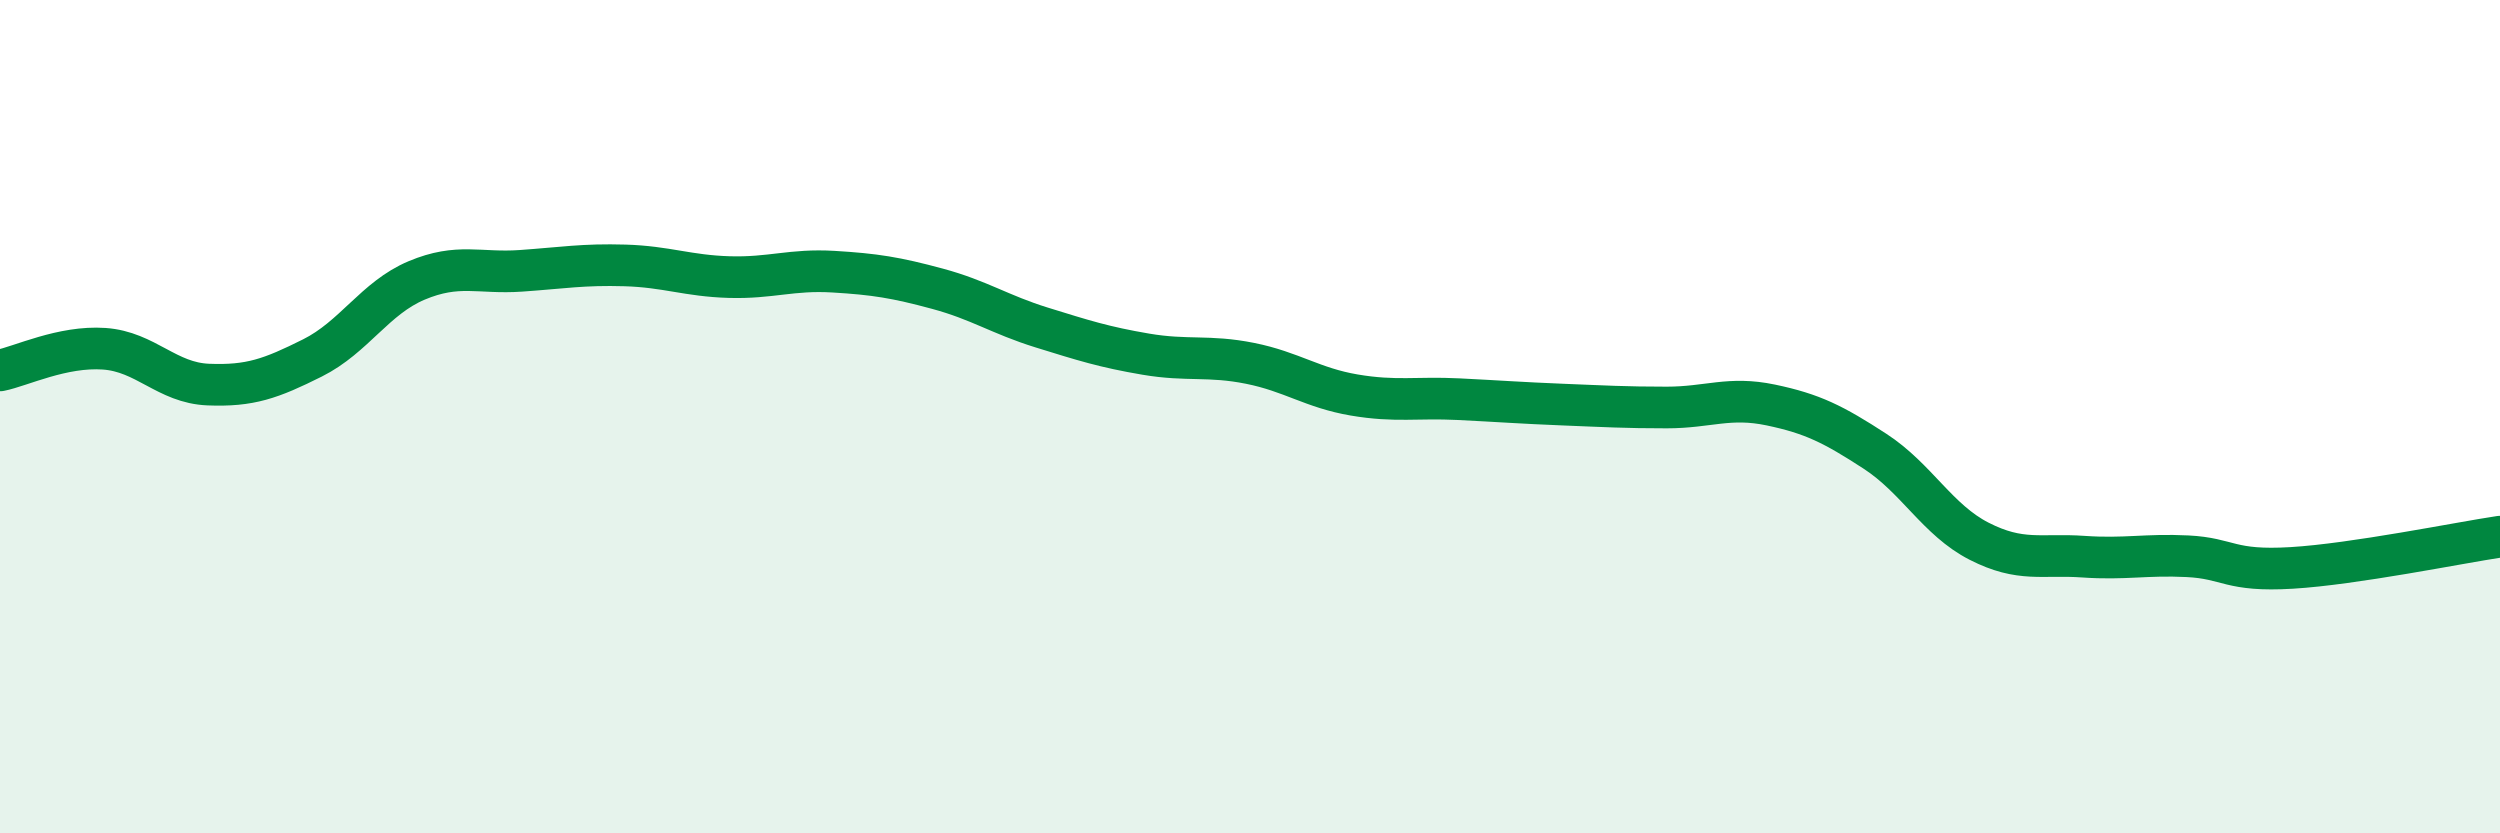
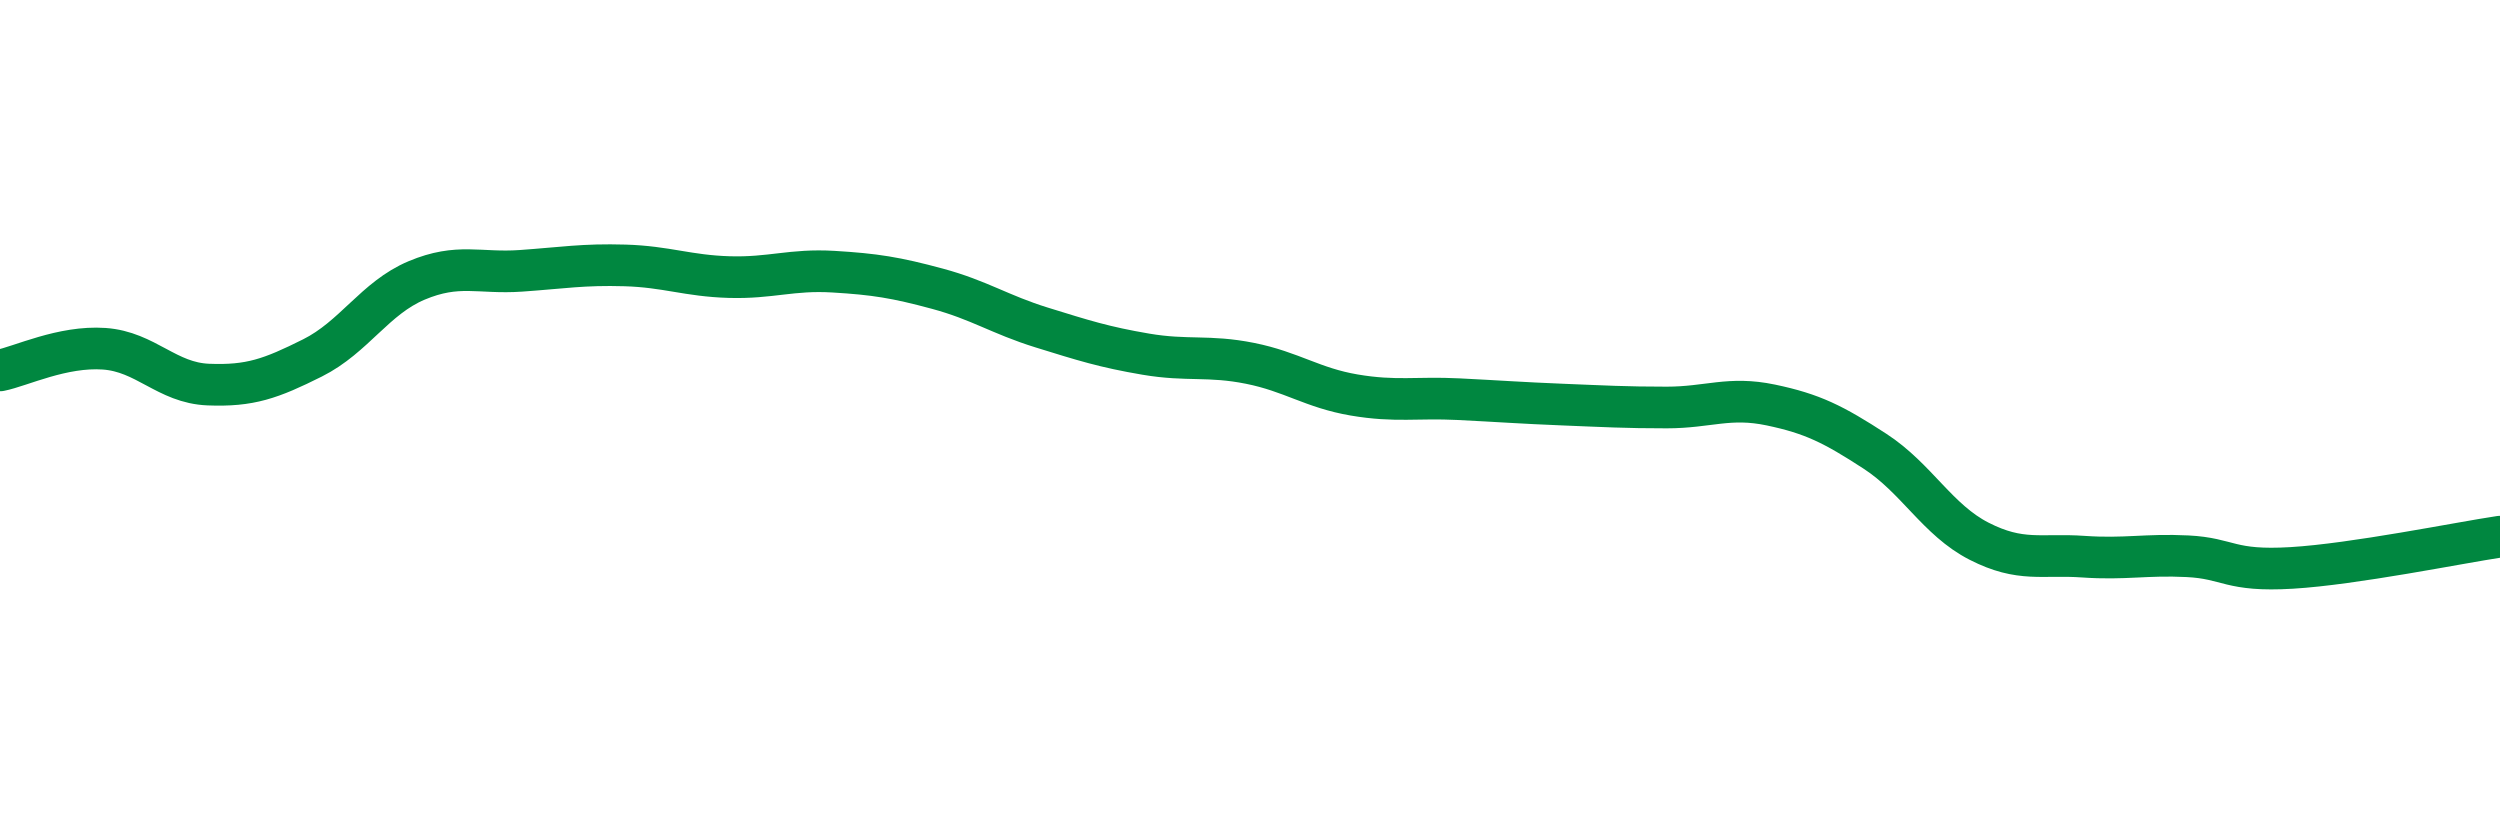
<svg xmlns="http://www.w3.org/2000/svg" width="60" height="20" viewBox="0 0 60 20">
-   <path d="M 0,8.89 C 0.5,8.79 1.5,8.3 2.5,8.37 C 3.5,8.44 4,9.19 5,9.23 C 6,9.27 6.5,9.09 7.5,8.59 C 8.5,8.09 9,7.15 10,6.73 C 11,6.31 11.5,6.57 12.5,6.5 C 13.5,6.43 14,6.34 15,6.37 C 16,6.4 16.5,6.62 17.5,6.65 C 18.5,6.68 19,6.46 20,6.52 C 21,6.58 21.5,6.66 22.5,6.93 C 23.5,7.2 24,7.55 25,7.86 C 26,8.17 26.5,8.33 27.5,8.5 C 28.5,8.67 29,8.52 30,8.72 C 31,8.92 31.5,9.31 32.5,9.48 C 33.5,9.65 34,9.53 35,9.58 C 36,9.63 36.5,9.67 37.5,9.71 C 38.5,9.75 39,9.78 40,9.78 C 41,9.78 41.5,9.51 42.5,9.72 C 43.5,9.93 44,10.18 45,10.83 C 46,11.48 46.5,12.48 47.5,12.99 C 48.5,13.5 49,13.29 50,13.36 C 51,13.43 51.5,13.3 52.5,13.35 C 53.5,13.4 53.5,13.72 55,13.63 C 56.5,13.54 59,13.03 60,12.88L60 20L0 20Z" fill="#008740" opacity="0.1" stroke-linecap="round" stroke-linejoin="round" />
  <path d="M 0,8.89 C 0.5,8.79 1.5,8.3 2.5,8.37 C 3.5,8.44 4,9.19 5,9.23 C 6,9.27 6.5,9.09 7.5,8.59 C 8.5,8.09 9,7.15 10,6.73 C 11,6.31 11.5,6.57 12.5,6.5 C 13.5,6.43 14,6.34 15,6.37 C 16,6.4 16.5,6.62 17.5,6.65 C 18.5,6.68 19,6.46 20,6.52 C 21,6.58 21.5,6.66 22.5,6.93 C 23.5,7.2 24,7.55 25,7.86 C 26,8.17 26.5,8.33 27.5,8.5 C 28.5,8.67 29,8.52 30,8.72 C 31,8.92 31.5,9.31 32.5,9.48 C 33.5,9.65 34,9.53 35,9.58 C 36,9.63 36.5,9.67 37.5,9.71 C 38.5,9.75 39,9.78 40,9.78 C 41,9.78 41.5,9.51 42.5,9.72 C 43.5,9.93 44,10.18 45,10.83 C 46,11.48 46.5,12.48 47.5,12.99 C 48.5,13.5 49,13.29 50,13.36 C 51,13.43 51.5,13.3 52.5,13.35 C 53.5,13.4 53.5,13.72 55,13.63 C 56.5,13.54 59,13.03 60,12.88" stroke="#008740" stroke-width="1" fill="none" stroke-linecap="round" stroke-linejoin="round" />
</svg>